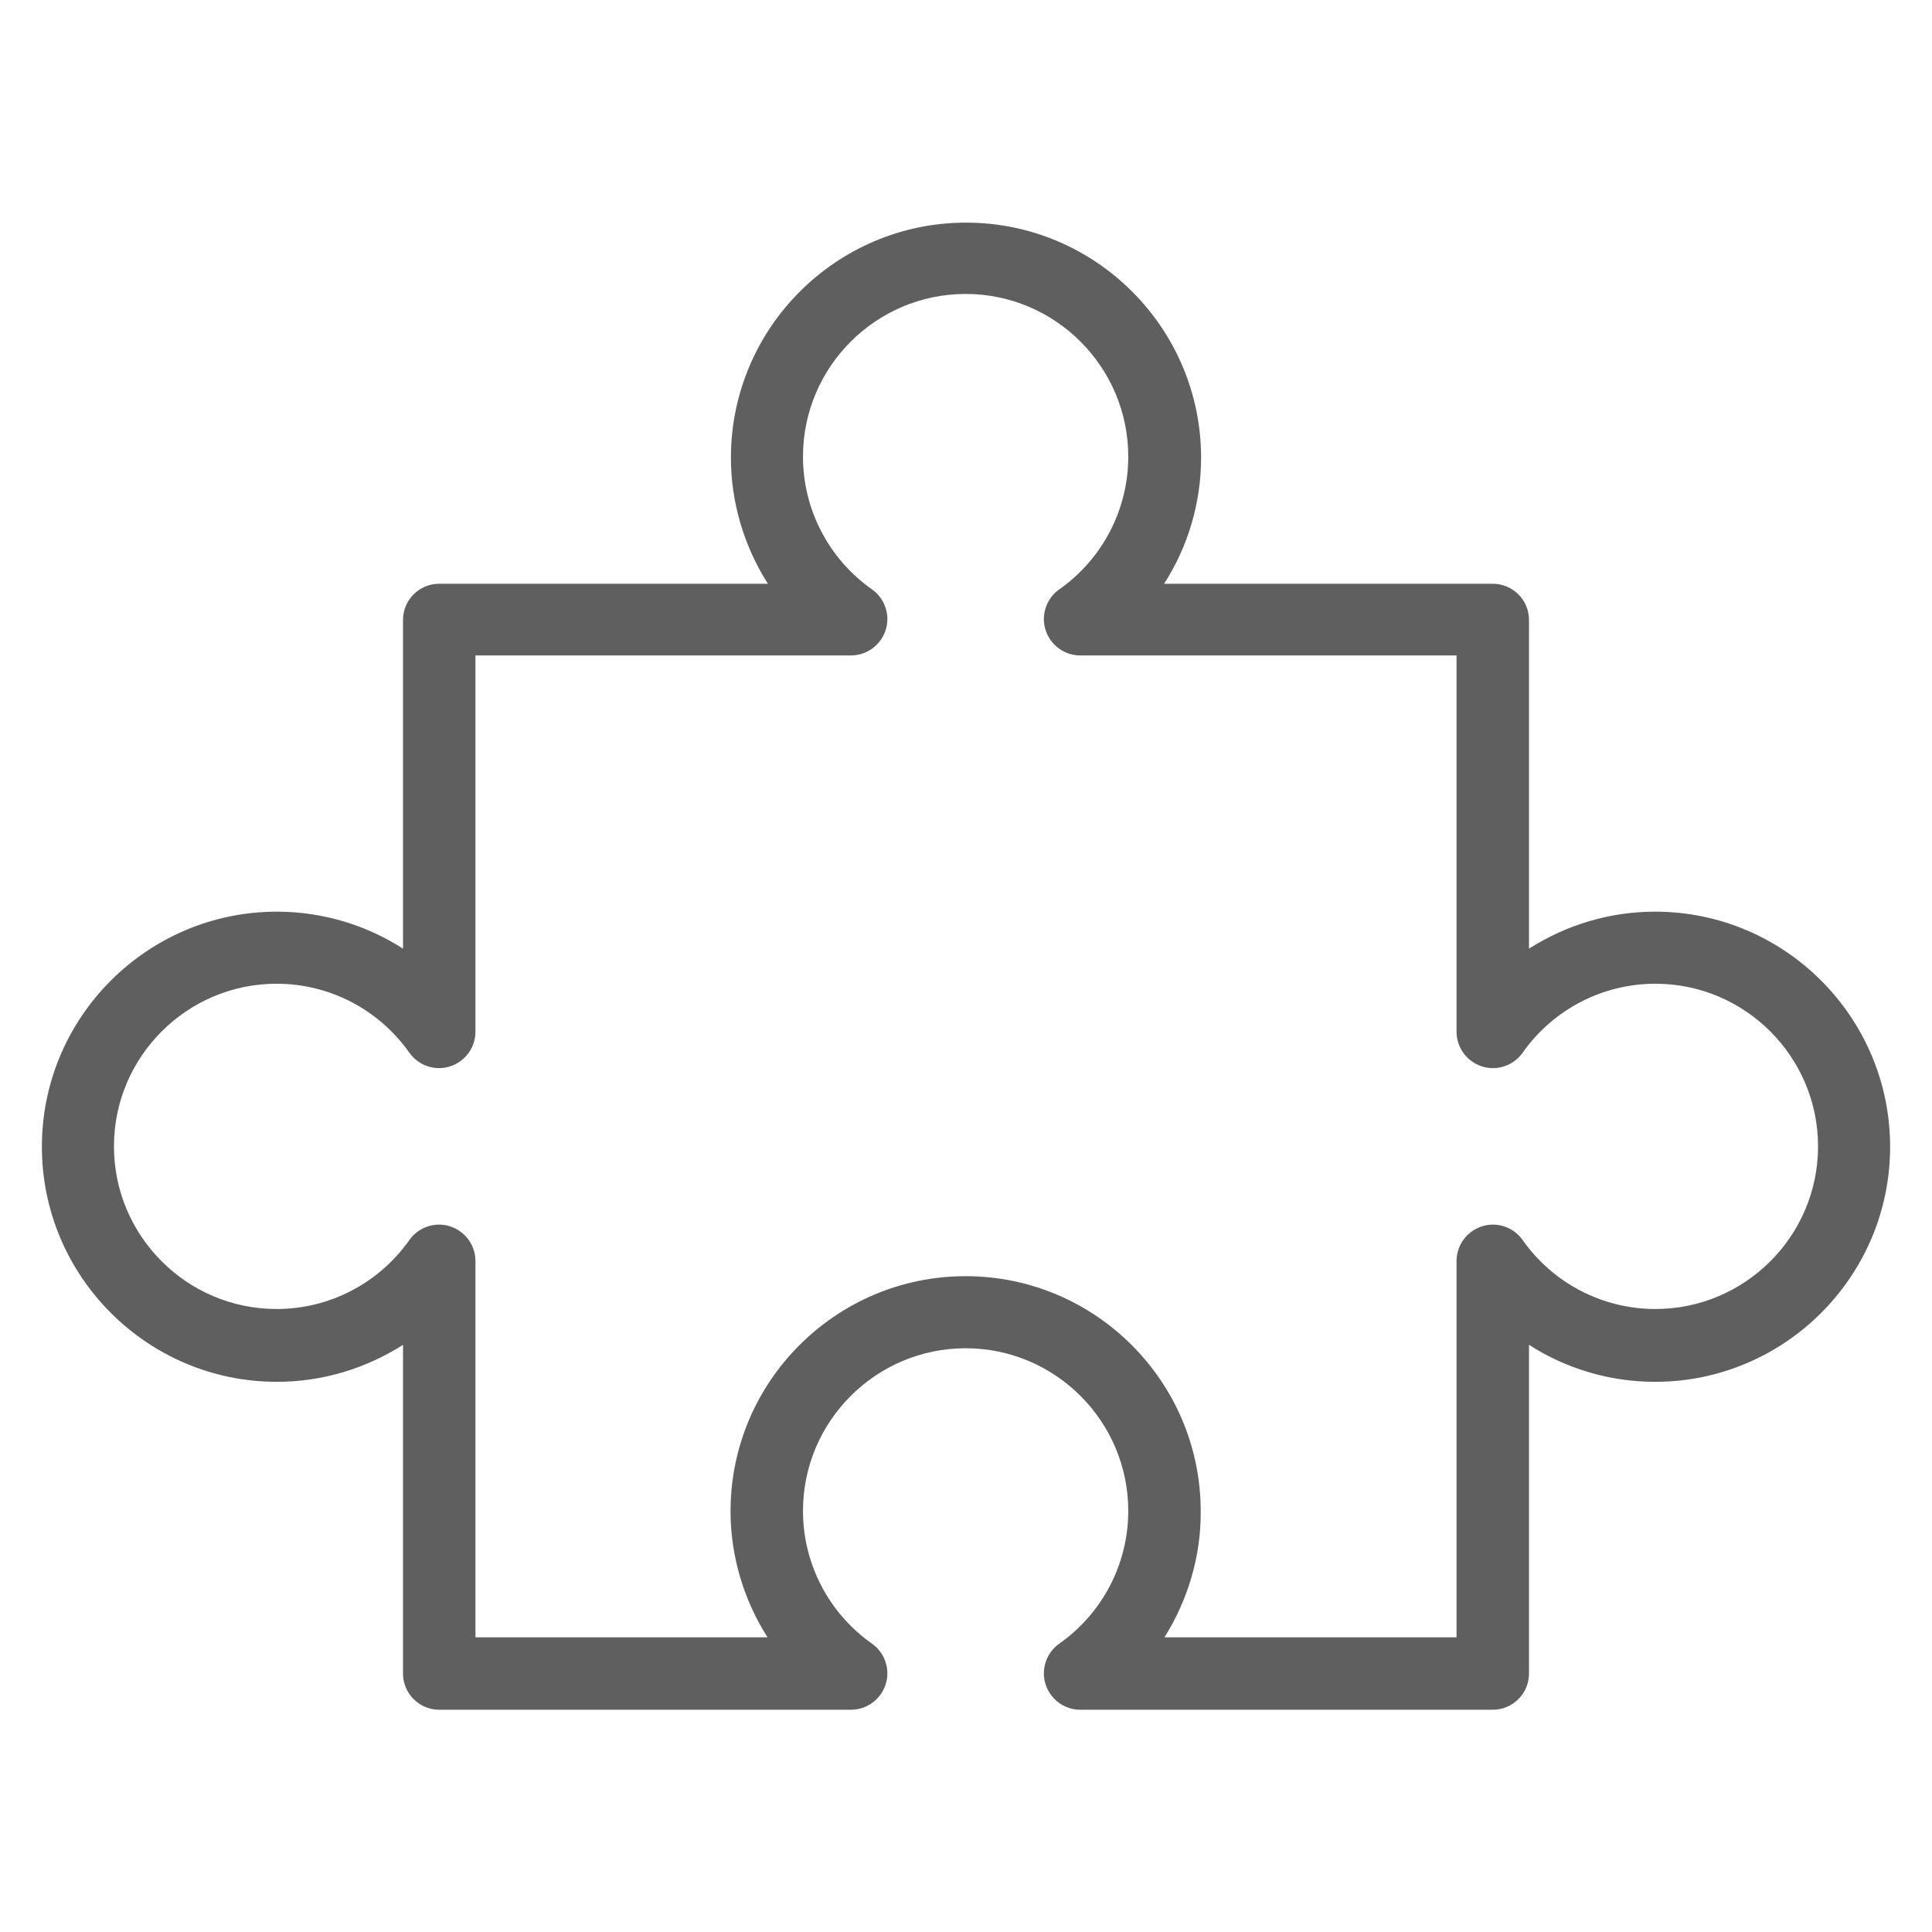
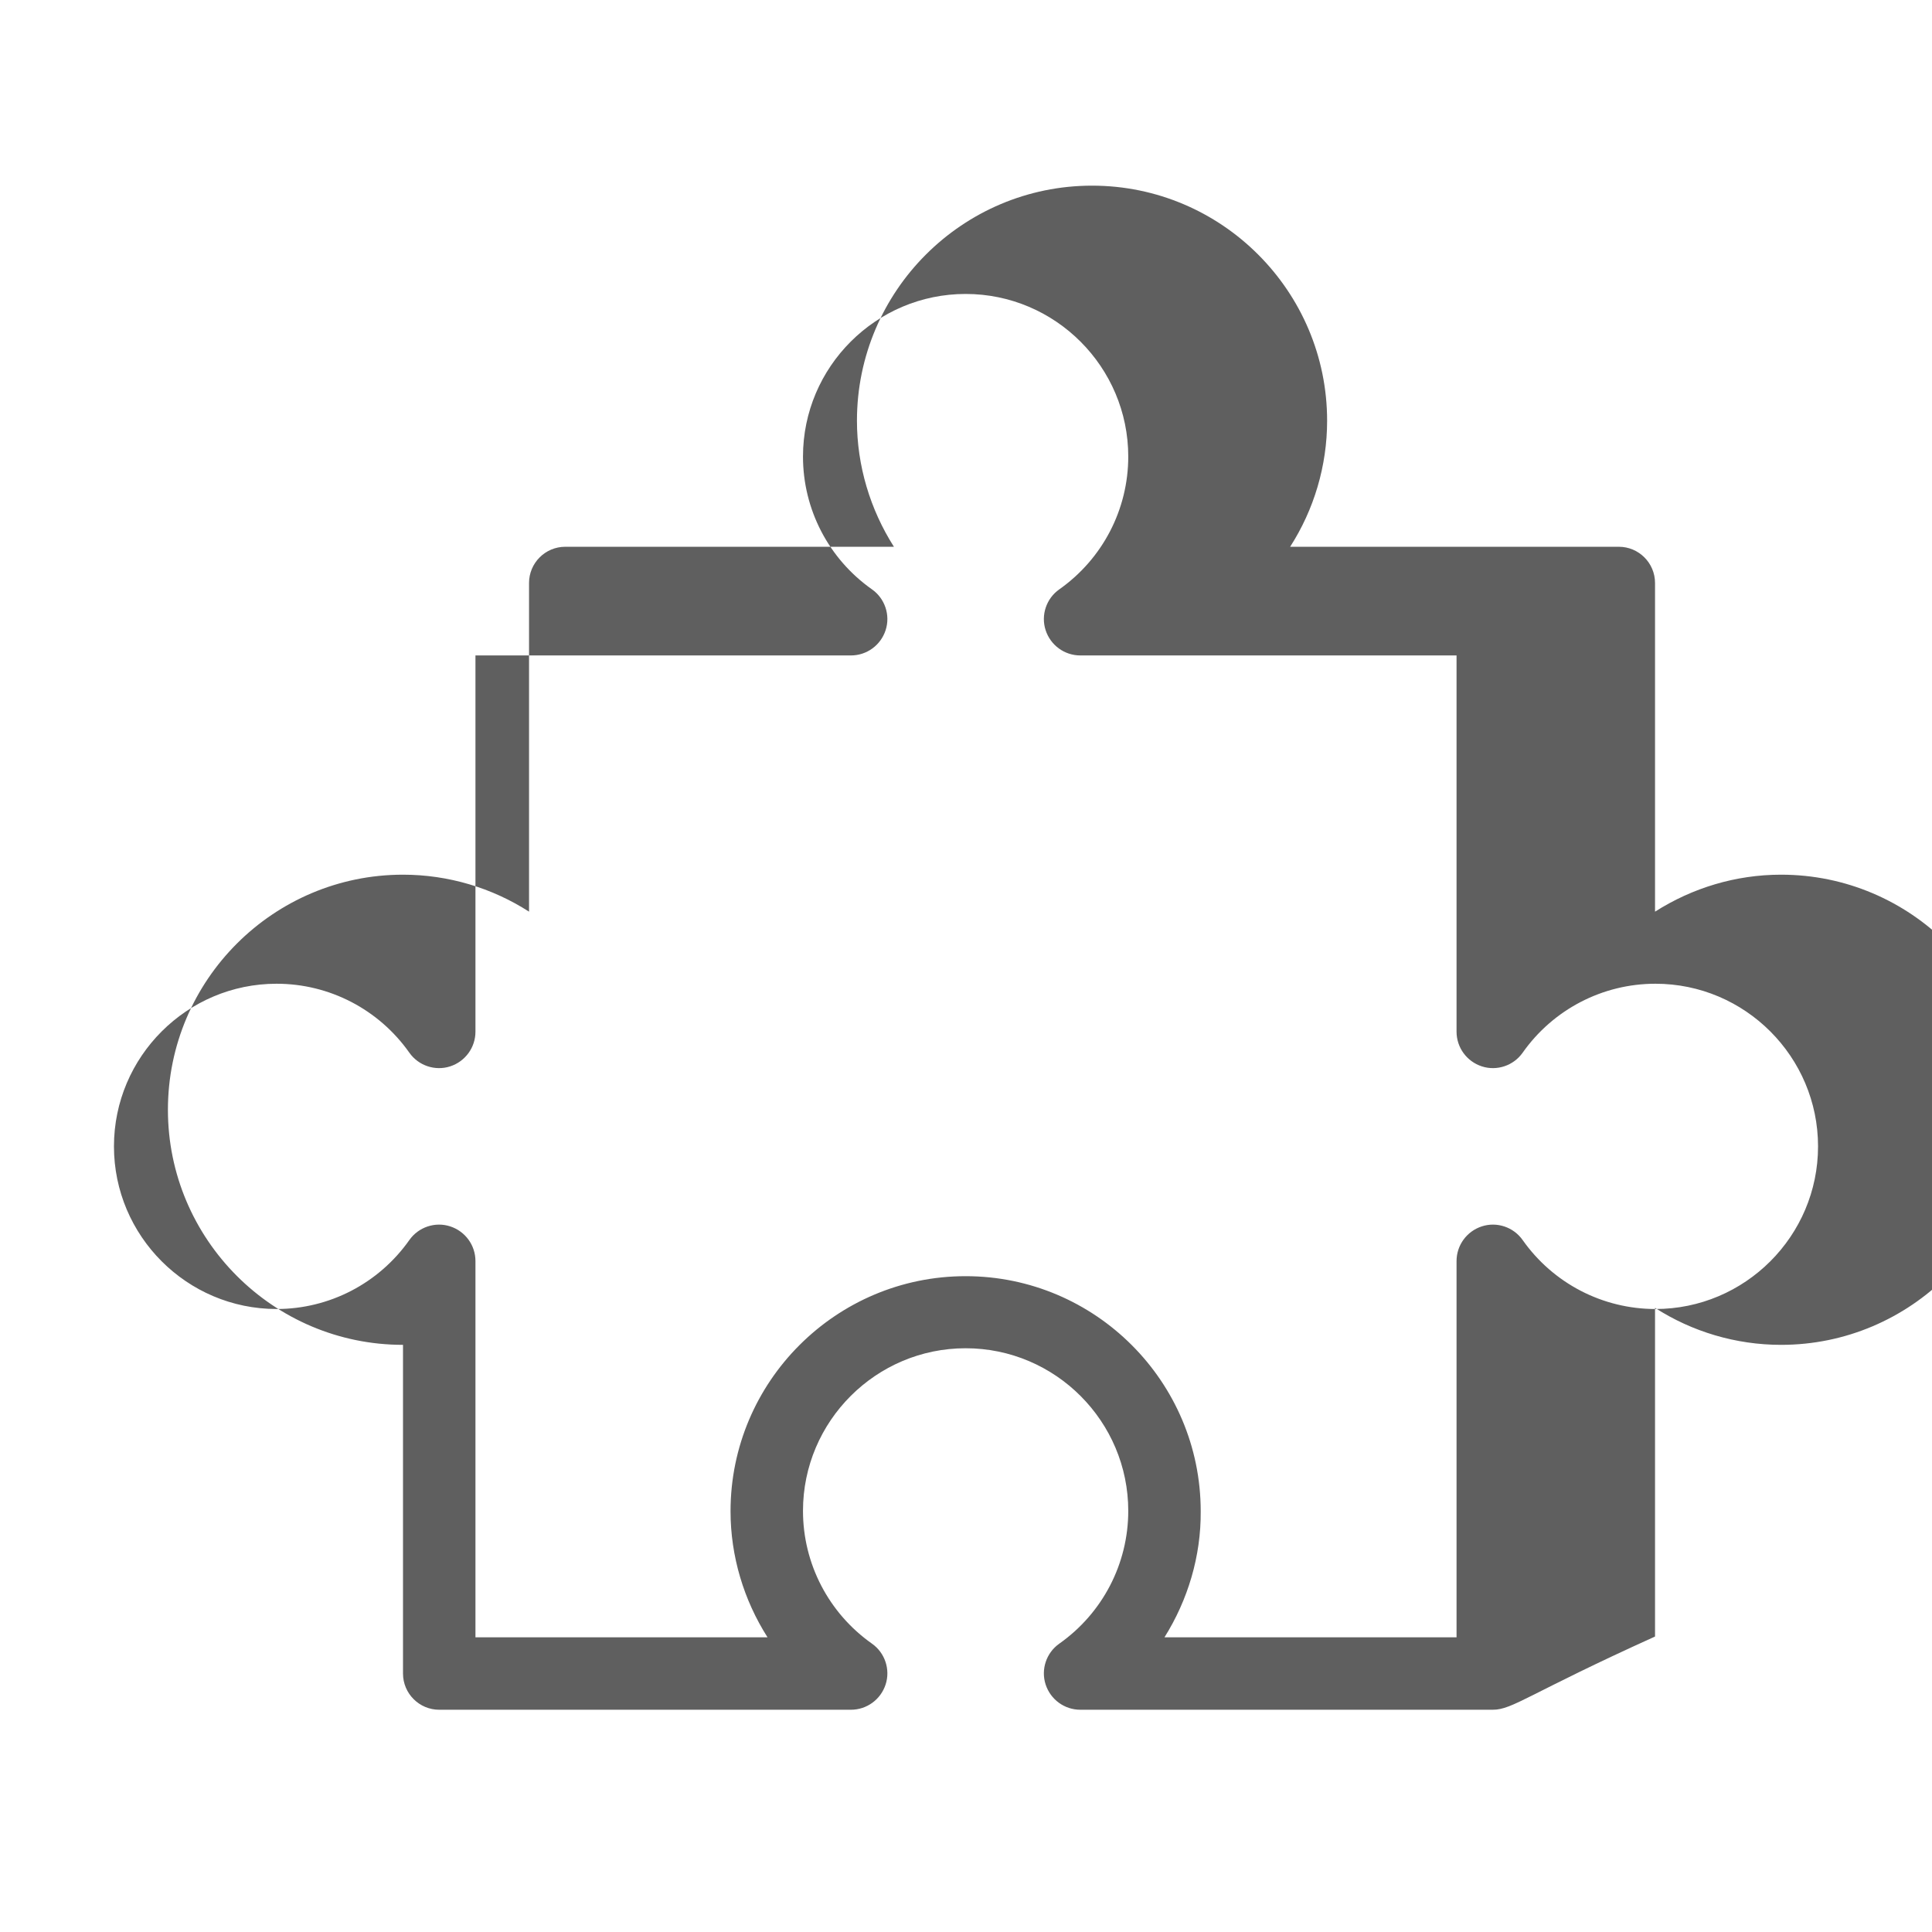
<svg xmlns="http://www.w3.org/2000/svg" class="is-svg" version="1.1" id="Layer_1" x="0px" y="0px" viewBox="0 0 512 512" style="enable-background:new 0 0 512 512;" xml:space="preserve">
  <g>
    <g>
-       <path fill="#5F5F5F" d="M308.6,433.9H386v-99.7c0-4.2,2.7-7.9,6.7-9.2c4-1.3,8.4,0.2,10.8,3.6c8.1,11.5,21.2,18.3,35.2,18.3                   c23.7,0,43.1-19.3,43.1-43.1c0-23.7-19.3-43.1-43.1-43.1c-14,0-27.1,6.8-35.2,18.3c-2.4,3.4-6.8,4.9-10.8,3.6s-6.7-5-6.7-9.2                   v-99.7h-99.7c-4.2,0-7.9-2.7-9.2-6.7c-1.3-4,0.2-8.4,3.6-10.8C292.2,148.1,299,135,299,121c0-23.7-19.3-43.1-43.1-43.1                   c-23.7,0-43.1,19.3-43.1,43.1c0,14,6.8,27.1,18.3,35.2c3.4,2.4,4.9,6.8,3.6,10.8c-1.3,4-5,6.7-9.2,6.7H126v99.7                   c0,4.2-2.7,7.9-6.7,9.2c-4,1.3-8.4-0.2-10.8-3.6c-8.1-11.5-21.2-18.3-35.2-18.3c-23.7,0-43.1,19.3-43.1,43.1                   c0,23.7,19.3,43.1,43.1,43.1c14,0,27.1-6.8,35.2-18.3c2.4-3.4,6.8-4.9,10.8-3.6s6.7,5,6.7,9.2v99.7h77.4                   c-6.3-9.9-9.8-21.5-9.8-33.4c0-34.4,28-62.3,62.3-62.3c34.4,0,62.3,28,62.3,62.3C318.3,412.4,314.8,424,308.6,433.9L308.6,433.9z                    M395.6,453.1H286.3c-4.2,0-7.9-2.7-9.2-6.7c-1.3-4,0.2-8.4,3.6-10.8c11.5-8.1,18.3-21.2,18.3-35.2c0-23.7-19.3-43.1-43.1-43.1                   c-23.7,0-43.1,19.3-43.1,43.1c0,14,6.8,27.1,18.3,35.2c3.4,2.4,4.9,6.8,3.6,10.8c-1.3,4-5,6.7-9.2,6.7H116.4                   c-5.3,0-9.6-4.3-9.6-9.6v-87.1c-9.9,6.3-21.4,9.8-33.4,9.8c-34.4,0-62.3-28-62.3-62.3c0-34.4,28-62.3,62.3-62.3                   c12,0,23.6,3.5,33.4,9.8v-87.1c0-5.3,4.3-9.6,9.6-9.6h87.1c-6.3-9.9-9.8-21.5-9.8-33.4c0-34.4,28-62.3,62.3-62.3                   c34.4,0,62.3,28,62.3,62.3c0,12-3.5,23.6-9.8,33.4h87.1c5.3,0,9.6,4.3,9.6,9.6v87.1c9.9-6.3,21.4-9.8,33.4-9.8                   c34.4,0,62.3,28,62.3,62.3c0,34.4-28,62.3-62.3,62.3c-12,0-23.6-3.5-33.4-9.8v87.1C405.2,448.8,400.9,453.1,395.6,453.1                   L395.6,453.1z" />
+       <path fill="#5F5F5F" d="M308.6,433.9H386v-99.7c0-4.2,2.7-7.9,6.7-9.2c4-1.3,8.4,0.2,10.8,3.6c8.1,11.5,21.2,18.3,35.2,18.3                   c23.7,0,43.1-19.3,43.1-43.1c0-23.7-19.3-43.1-43.1-43.1c-14,0-27.1,6.8-35.2,18.3c-2.4,3.4-6.8,4.9-10.8,3.6s-6.7-5-6.7-9.2                   v-99.7h-99.7c-4.2,0-7.9-2.7-9.2-6.7c-1.3-4,0.2-8.4,3.6-10.8C292.2,148.1,299,135,299,121c0-23.7-19.3-43.1-43.1-43.1                   c-23.7,0-43.1,19.3-43.1,43.1c0,14,6.8,27.1,18.3,35.2c3.4,2.4,4.9,6.8,3.6,10.8c-1.3,4-5,6.7-9.2,6.7H126v99.7                   c0,4.2-2.7,7.9-6.7,9.2c-4,1.3-8.4-0.2-10.8-3.6c-8.1-11.5-21.2-18.3-35.2-18.3c-23.7,0-43.1,19.3-43.1,43.1                   c0,23.7,19.3,43.1,43.1,43.1c14,0,27.1-6.8,35.2-18.3c2.4-3.4,6.8-4.9,10.8-3.6s6.7,5,6.7,9.2v99.7h77.4                   c-6.3-9.9-9.8-21.5-9.8-33.4c0-34.4,28-62.3,62.3-62.3c34.4,0,62.3,28,62.3,62.3C318.3,412.4,314.8,424,308.6,433.9L308.6,433.9z                    M395.6,453.1H286.3c-4.2,0-7.9-2.7-9.2-6.7c-1.3-4,0.2-8.4,3.6-10.8c11.5-8.1,18.3-21.2,18.3-35.2c0-23.7-19.3-43.1-43.1-43.1                   c-23.7,0-43.1,19.3-43.1,43.1c0,14,6.8,27.1,18.3,35.2c3.4,2.4,4.9,6.8,3.6,10.8c-1.3,4-5,6.7-9.2,6.7H116.4                   c-5.3,0-9.6-4.3-9.6-9.6v-87.1c-34.4,0-62.3-28-62.3-62.3c0-34.4,28-62.3,62.3-62.3                   c12,0,23.6,3.5,33.4,9.8v-87.1c0-5.3,4.3-9.6,9.6-9.6h87.1c-6.3-9.9-9.8-21.5-9.8-33.4c0-34.4,28-62.3,62.3-62.3                   c34.4,0,62.3,28,62.3,62.3c0,12-3.5,23.6-9.8,33.4h87.1c5.3,0,9.6,4.3,9.6,9.6v87.1c9.9-6.3,21.4-9.8,33.4-9.8                   c34.4,0,62.3,28,62.3,62.3c0,34.4-28,62.3-62.3,62.3c-12,0-23.6-3.5-33.4-9.8v87.1C405.2,448.8,400.9,453.1,395.6,453.1                   L395.6,453.1z" />
    </g>
  </g>
</svg>